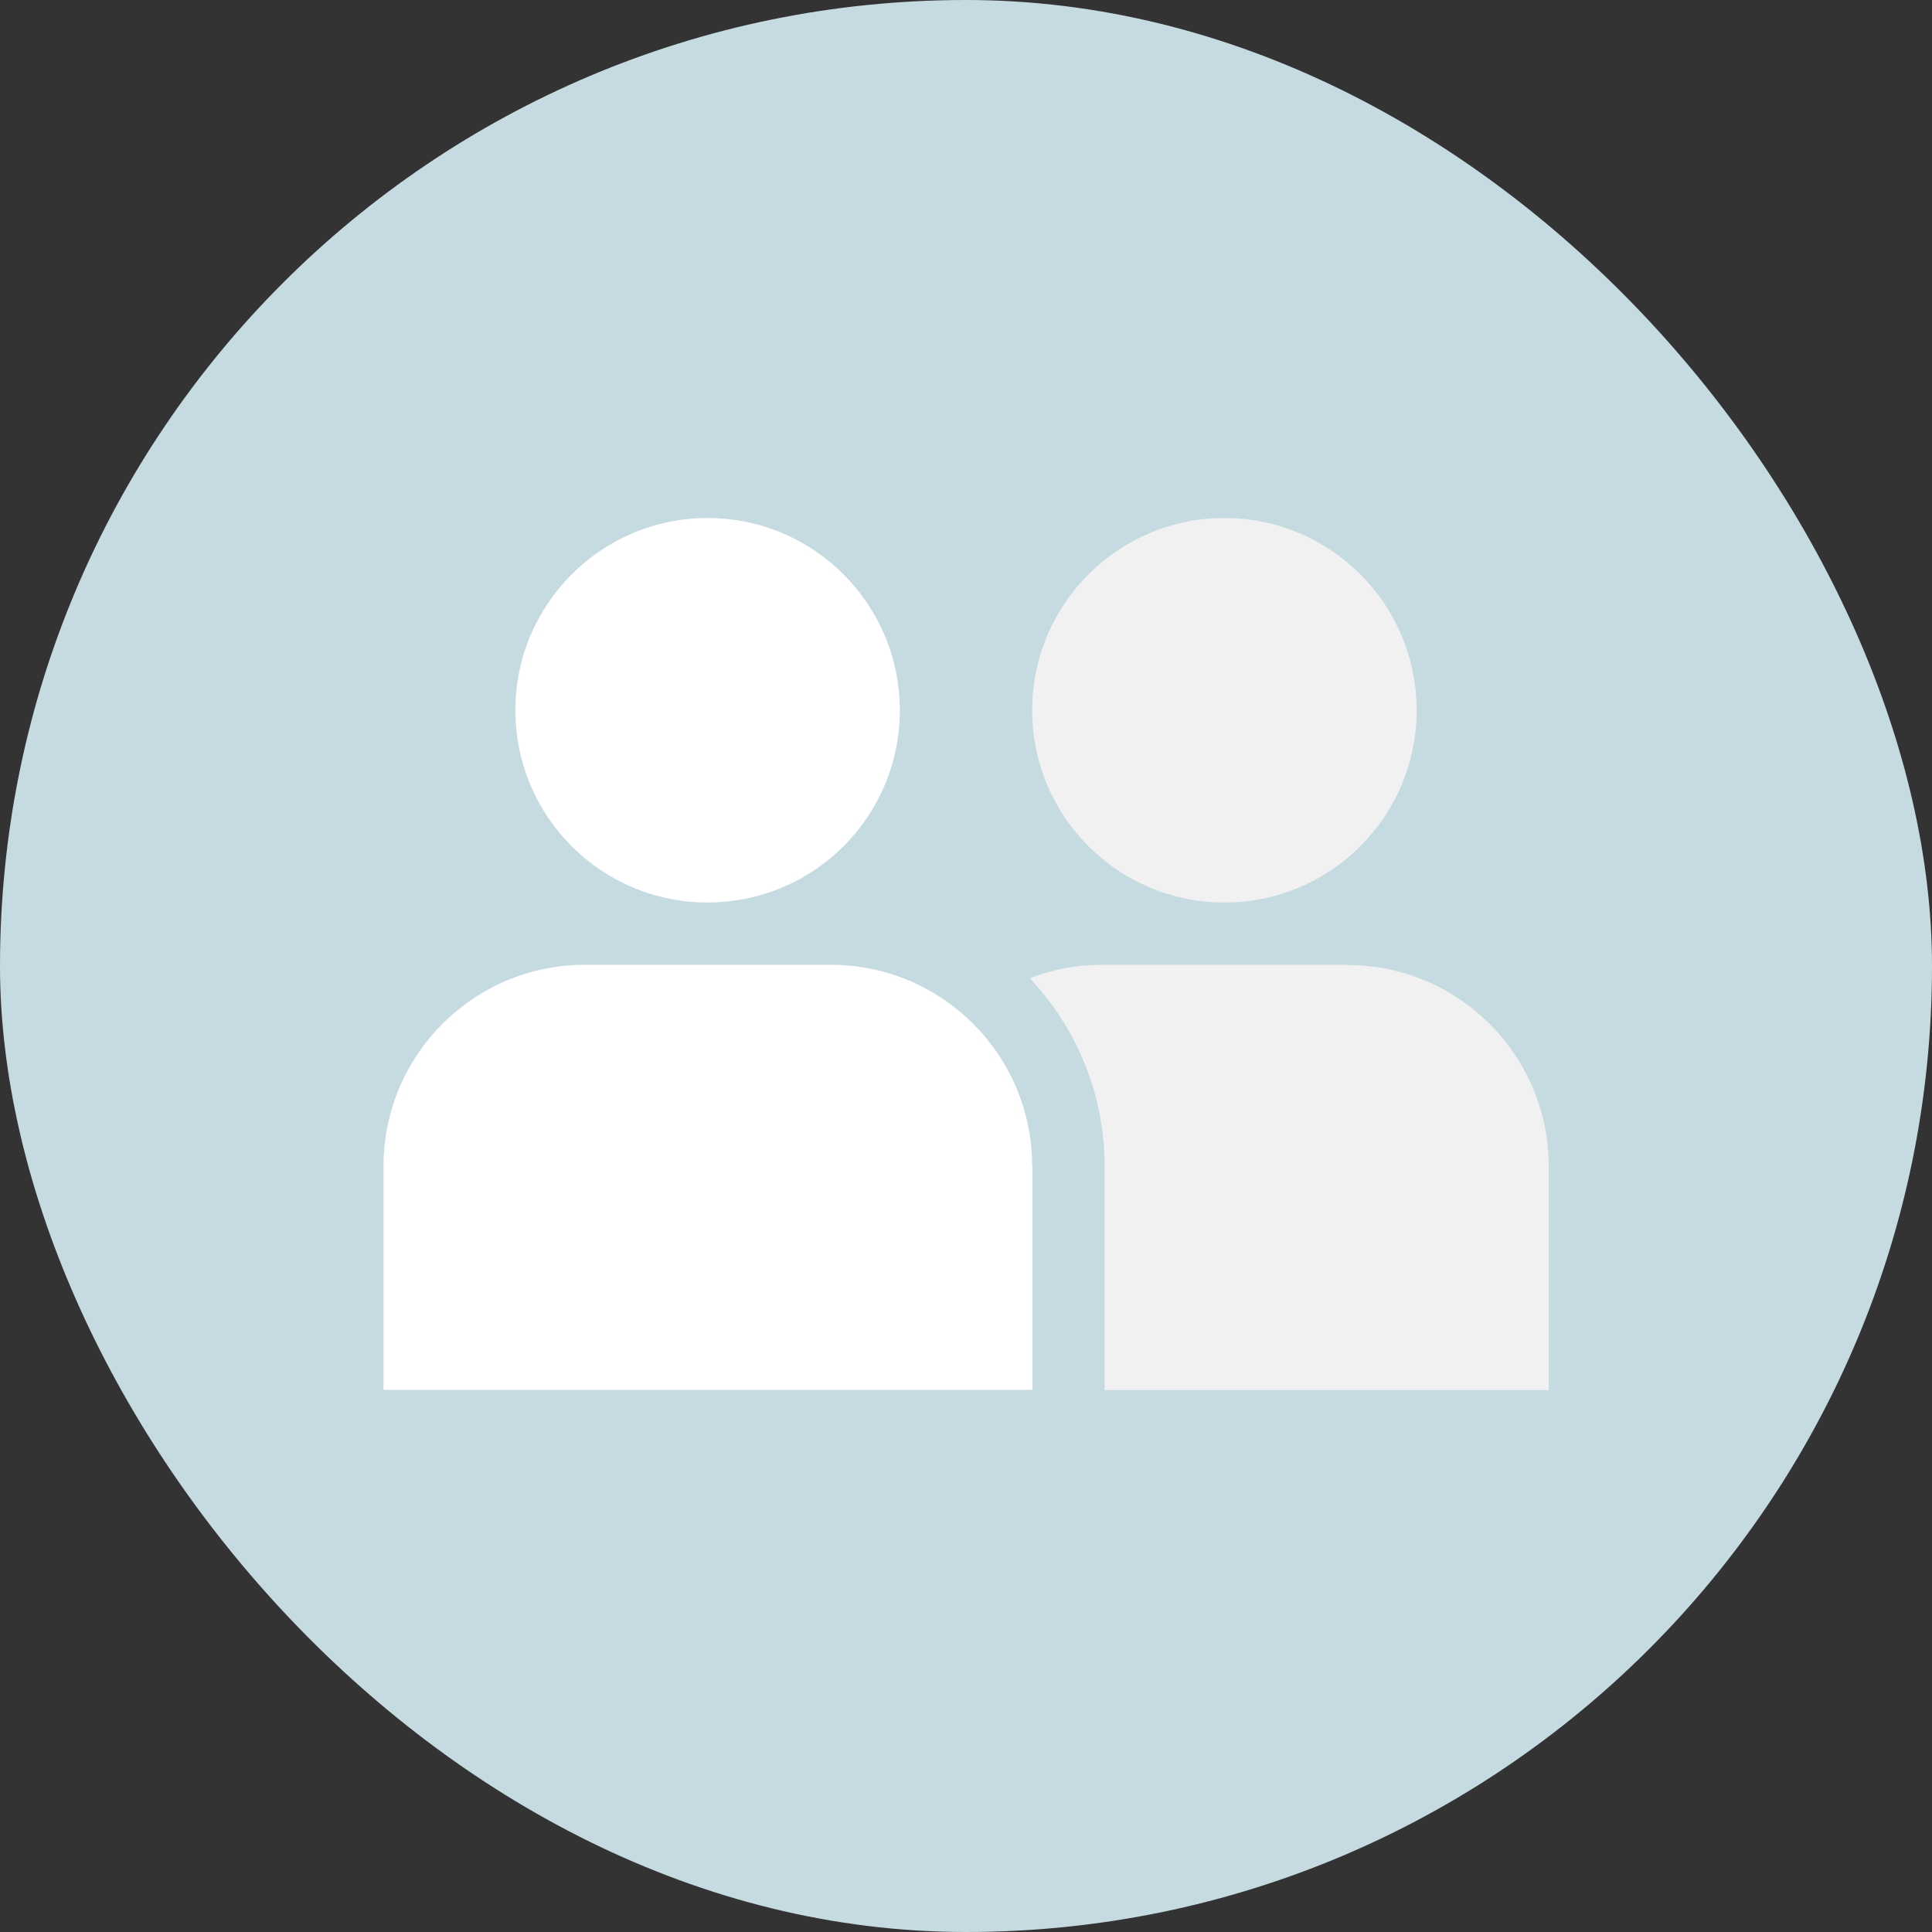
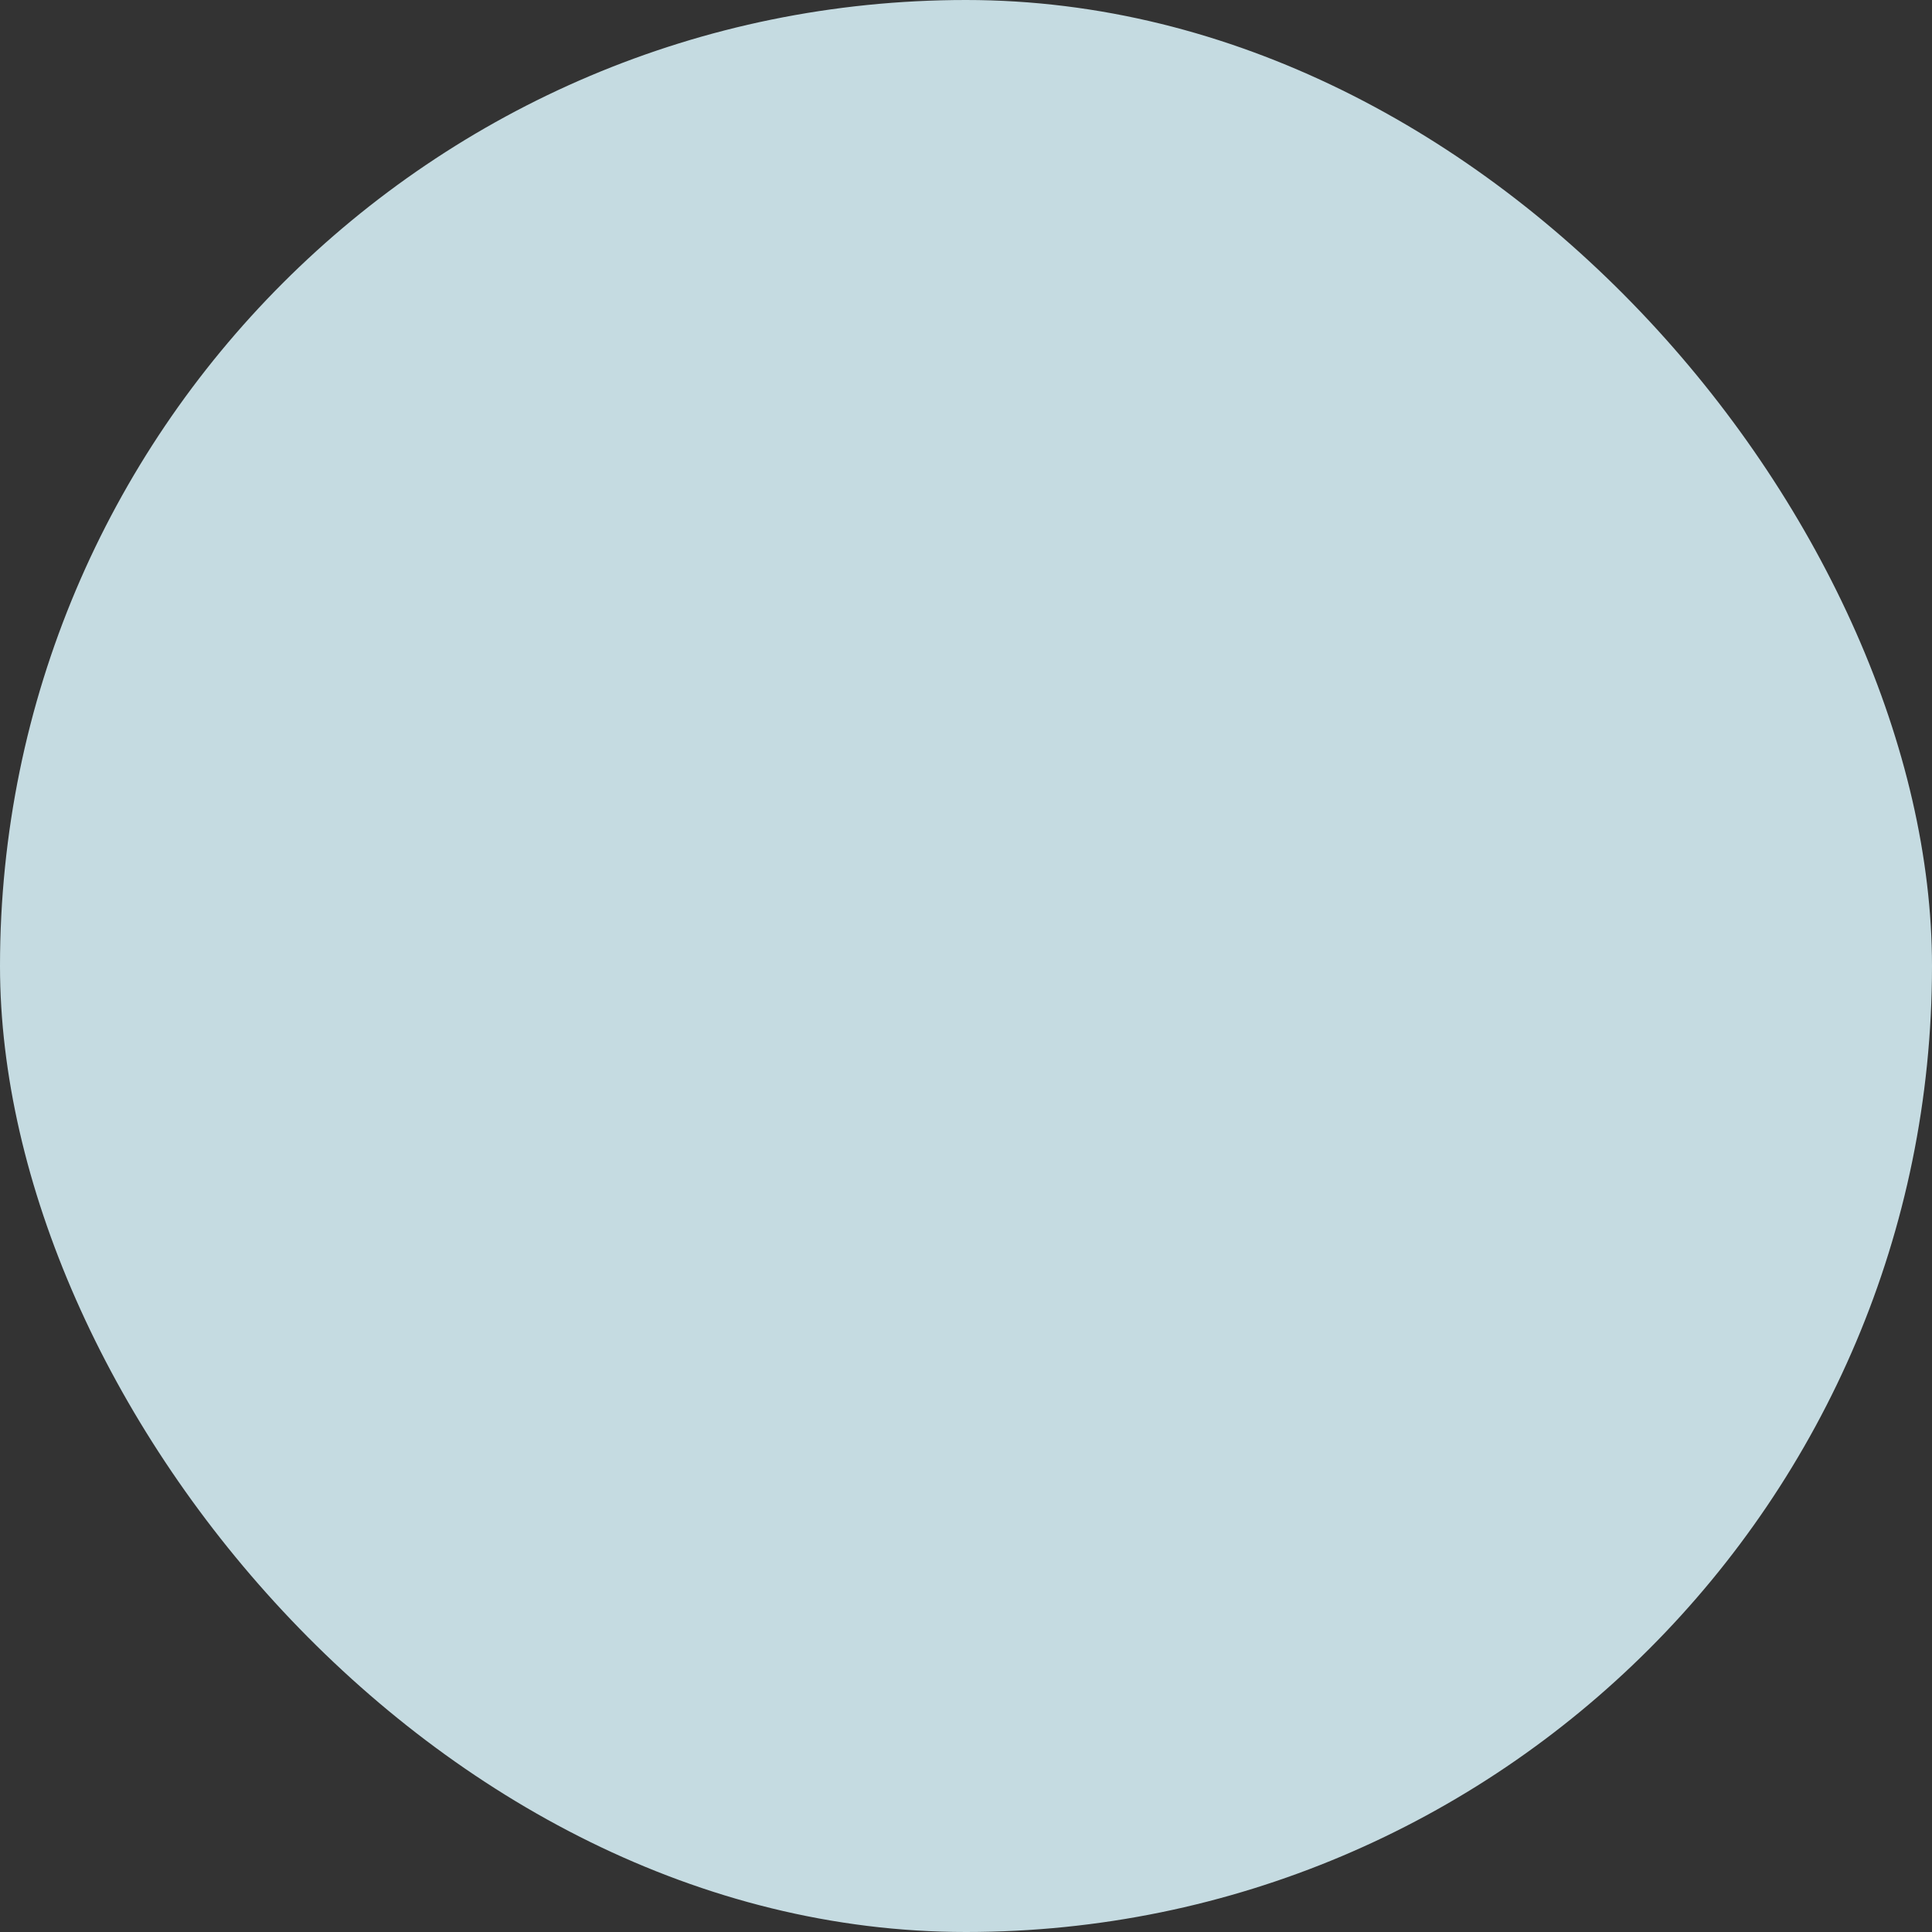
<svg xmlns="http://www.w3.org/2000/svg" width="80" height="80" viewBox="0 0 80 80" fill="none">
  <rect x="0" y="0" width="80" height="80" fill="#333333" stroke="none" />
  <rect width="80" height="80" rx="40" fill="#C5DBE1" />
  <g clip-path="url(#clip0_1181_7221)">
-     <path d="M50.7 37.37C55.1 37.37 58.66 33.81 58.66 29.41C58.66 25.01 55.09 21.45 50.7 21.45C46.31 21.45 42.74 25.01 42.74 29.41C42.74 33.81 46.3 37.37 50.7 37.37Z" fill="#F1F1F1" />
    <path d="M55.79 39.95H45.61C44.56 39.95 43.56 40.15 42.64 40.51C44.56 42.54 45.74 45.29 45.74 48.3V57.56H64.13V48.3C64.13 43.69 60.39 39.96 55.79 39.96V39.95Z" fill="#F1F1F1" />
    <path d="M37.26 29.41C37.26 33.81 33.7 37.37 29.3 37.37C24.9 37.37 21.34 33.81 21.34 29.41C21.34 25.01 24.91 21.45 29.3 21.45C33.69 21.45 37.26 25.01 37.26 29.41ZM42.74 48.29C42.74 43.68 39 39.95 34.4 39.95H24.22C19.61 39.95 15.88 43.69 15.88 48.29V57.55H42.75V48.29H42.74Z" fill="white" />
  </g>
  <defs>
    <clipPath id="clip0_1181_7221">
-       <rect width="48.26" height="36.1" fill="white" transform="translate(15.87 21.45)" />
-     </clipPath>
+       </clipPath>
  </defs>
</svg>